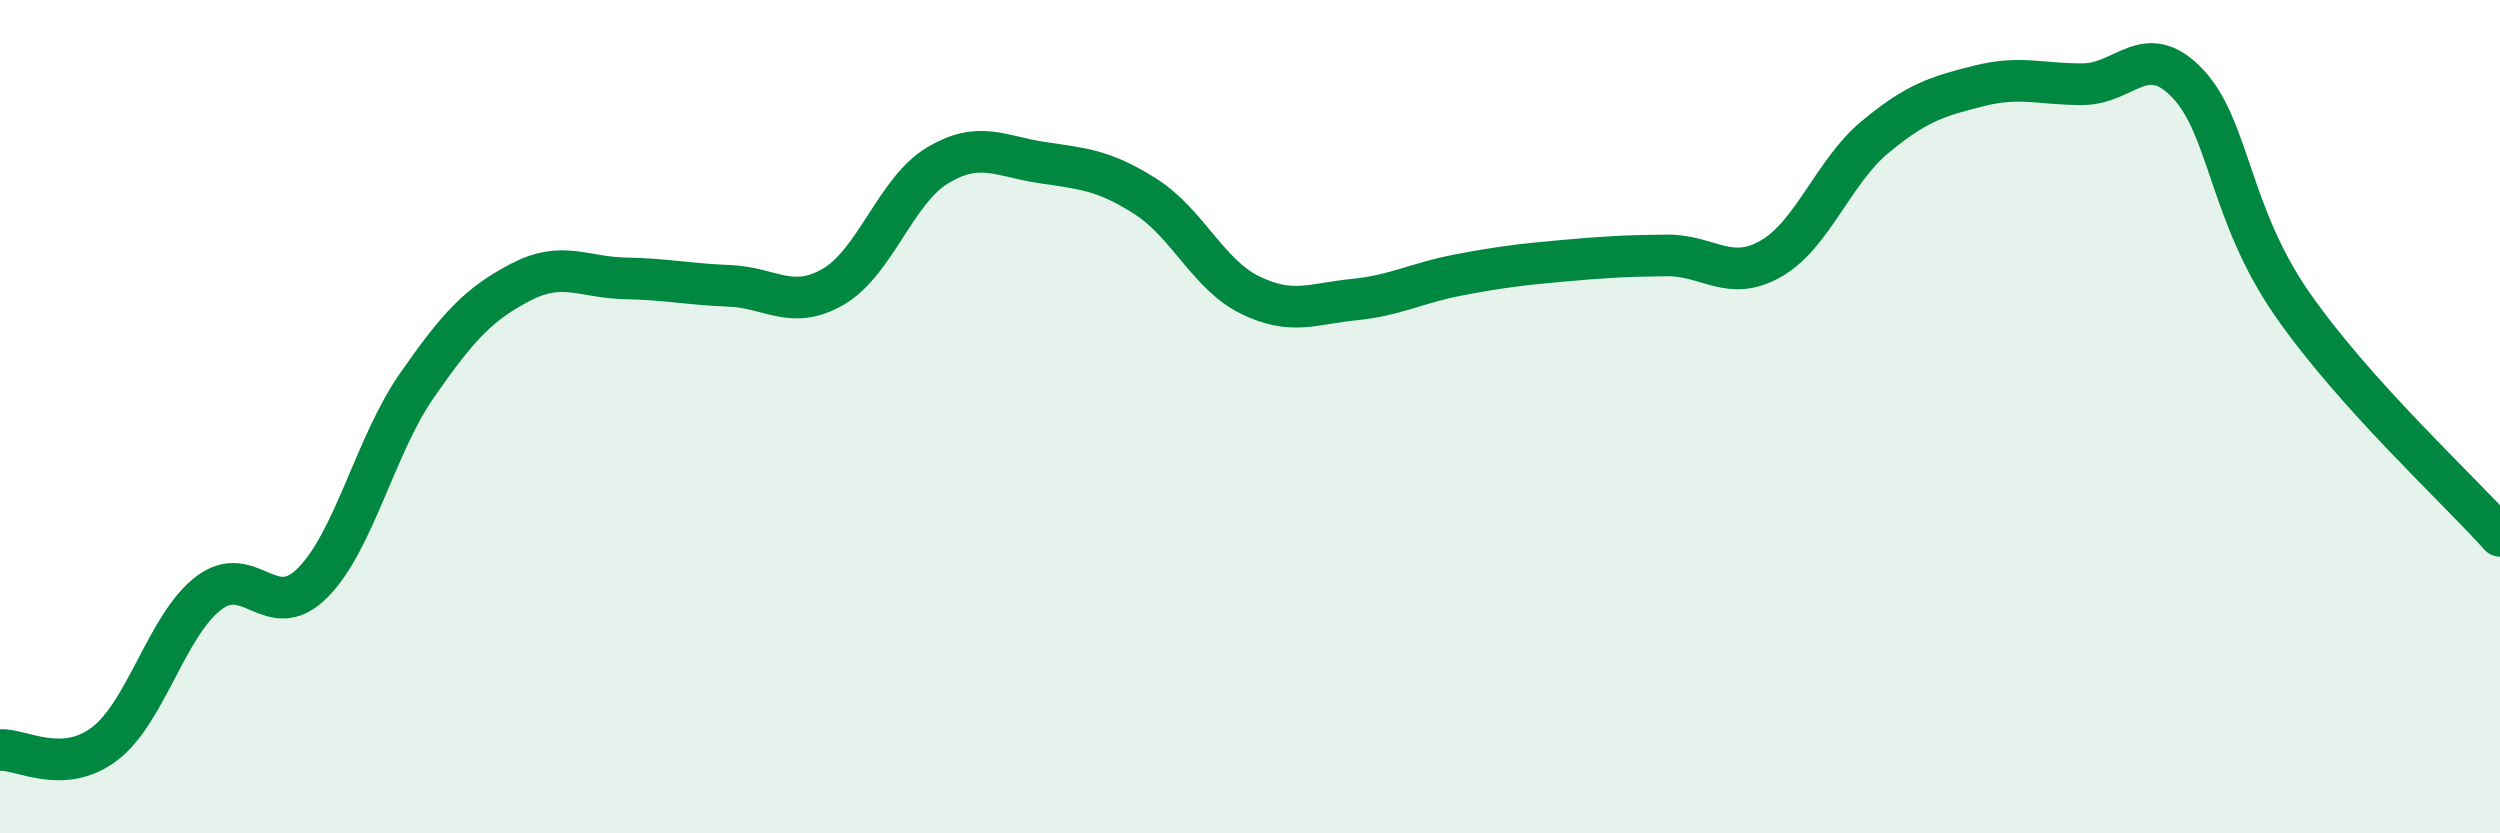
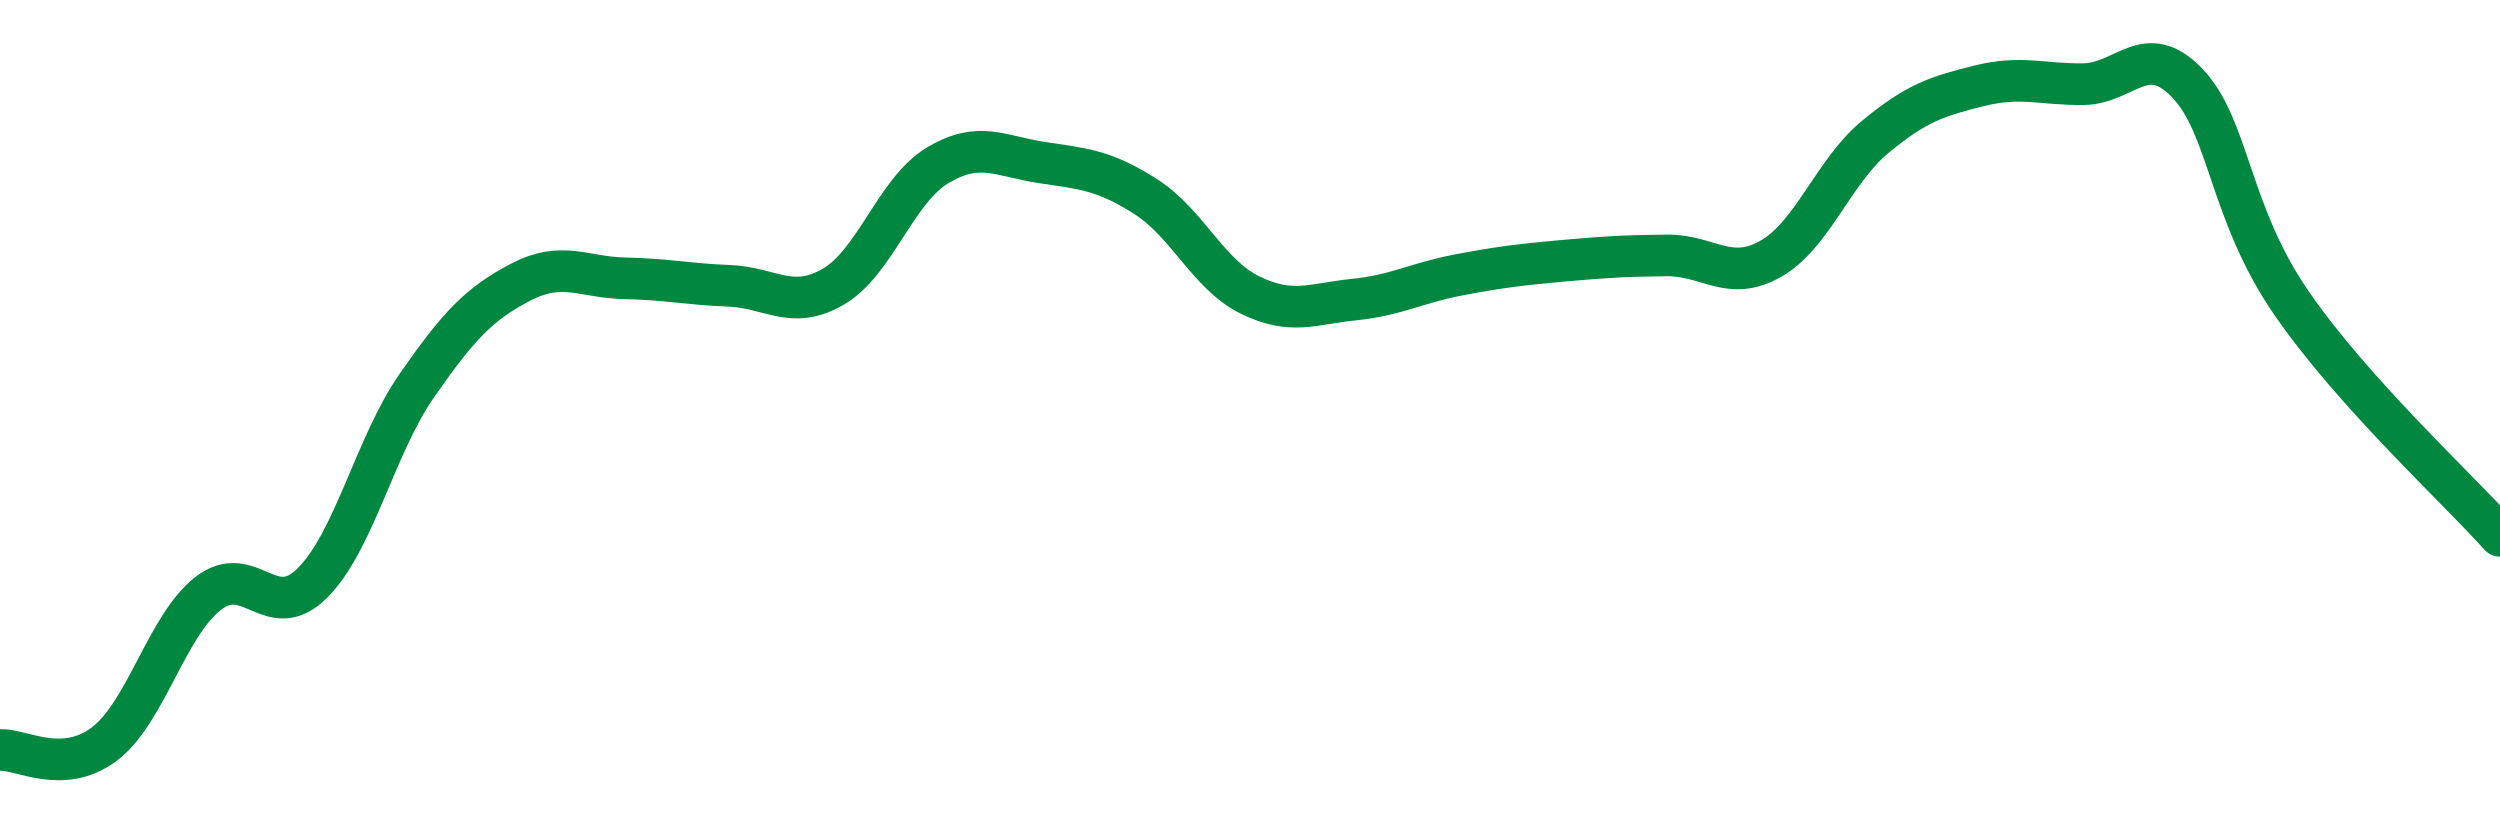
<svg xmlns="http://www.w3.org/2000/svg" width="60" height="20" viewBox="0 0 60 20">
-   <path d="M 0,18 C 0.5,17.97 1.5,18.61 2.5,17.86 C 3.5,17.11 4,15.01 5,14.24 C 6,13.47 6.5,14.99 7.5,13.99 C 8.5,12.99 9,10.7 10,9.26 C 11,7.82 11.5,7.29 12.5,6.77 C 13.5,6.25 14,6.66 15,6.68 C 16,6.7 16.5,6.82 17.5,6.86 C 18.5,6.9 19,7.46 20,6.88 C 21,6.3 21.5,4.57 22.5,3.97 C 23.5,3.37 24,3.75 25,3.9 C 26,4.05 26.5,4.08 27.5,4.72 C 28.5,5.36 29,6.59 30,7.08 C 31,7.57 31.5,7.29 32.5,7.19 C 33.5,7.09 34,6.79 35,6.6 C 36,6.41 36.5,6.35 37.5,6.26 C 38.5,6.17 39,6.14 40,6.13 C 41,6.12 41.5,6.78 42.5,6.21 C 43.5,5.64 44,4.12 45,3.29 C 46,2.46 46.5,2.31 47.5,2.06 C 48.5,1.81 49,2.03 50,2.02 C 51,2.01 51.5,0.95 52.5,2 C 53.5,3.05 53.5,5.11 55,7.28 C 56.5,9.45 59,11.74 60,12.86L60 20L0 20Z" fill="#008740" opacity="0.1" stroke-linecap="round" stroke-linejoin="round" />
  <path d="M 0,18 C 0.5,17.97 1.5,18.61 2.5,17.86 C 3.5,17.11 4,15.01 5,14.24 C 6,13.47 6.5,14.99 7.5,13.99 C 8.5,12.99 9,10.7 10,9.26 C 11,7.82 11.5,7.29 12.5,6.77 C 13.5,6.25 14,6.66 15,6.68 C 16,6.7 16.5,6.82 17.5,6.86 C 18.5,6.9 19,7.46 20,6.88 C 21,6.3 21.5,4.57 22.5,3.97 C 23.5,3.37 24,3.75 25,3.9 C 26,4.05 26.5,4.08 27.5,4.72 C 28.5,5.36 29,6.59 30,7.08 C 31,7.57 31.5,7.29 32.5,7.19 C 33.5,7.09 34,6.79 35,6.6 C 36,6.41 36.5,6.35 37.5,6.26 C 38.5,6.17 39,6.14 40,6.13 C 41,6.12 41.5,6.78 42.5,6.21 C 43.5,5.64 44,4.12 45,3.29 C 46,2.46 46.5,2.31 47.5,2.06 C 48.5,1.81 49,2.03 50,2.02 C 51,2.01 51.5,0.95 52.5,2 C 53.5,3.05 53.5,5.11 55,7.28 C 56.5,9.45 59,11.74 60,12.86" stroke="#008740" stroke-width="1" fill="none" stroke-linecap="round" stroke-linejoin="round" />
</svg>